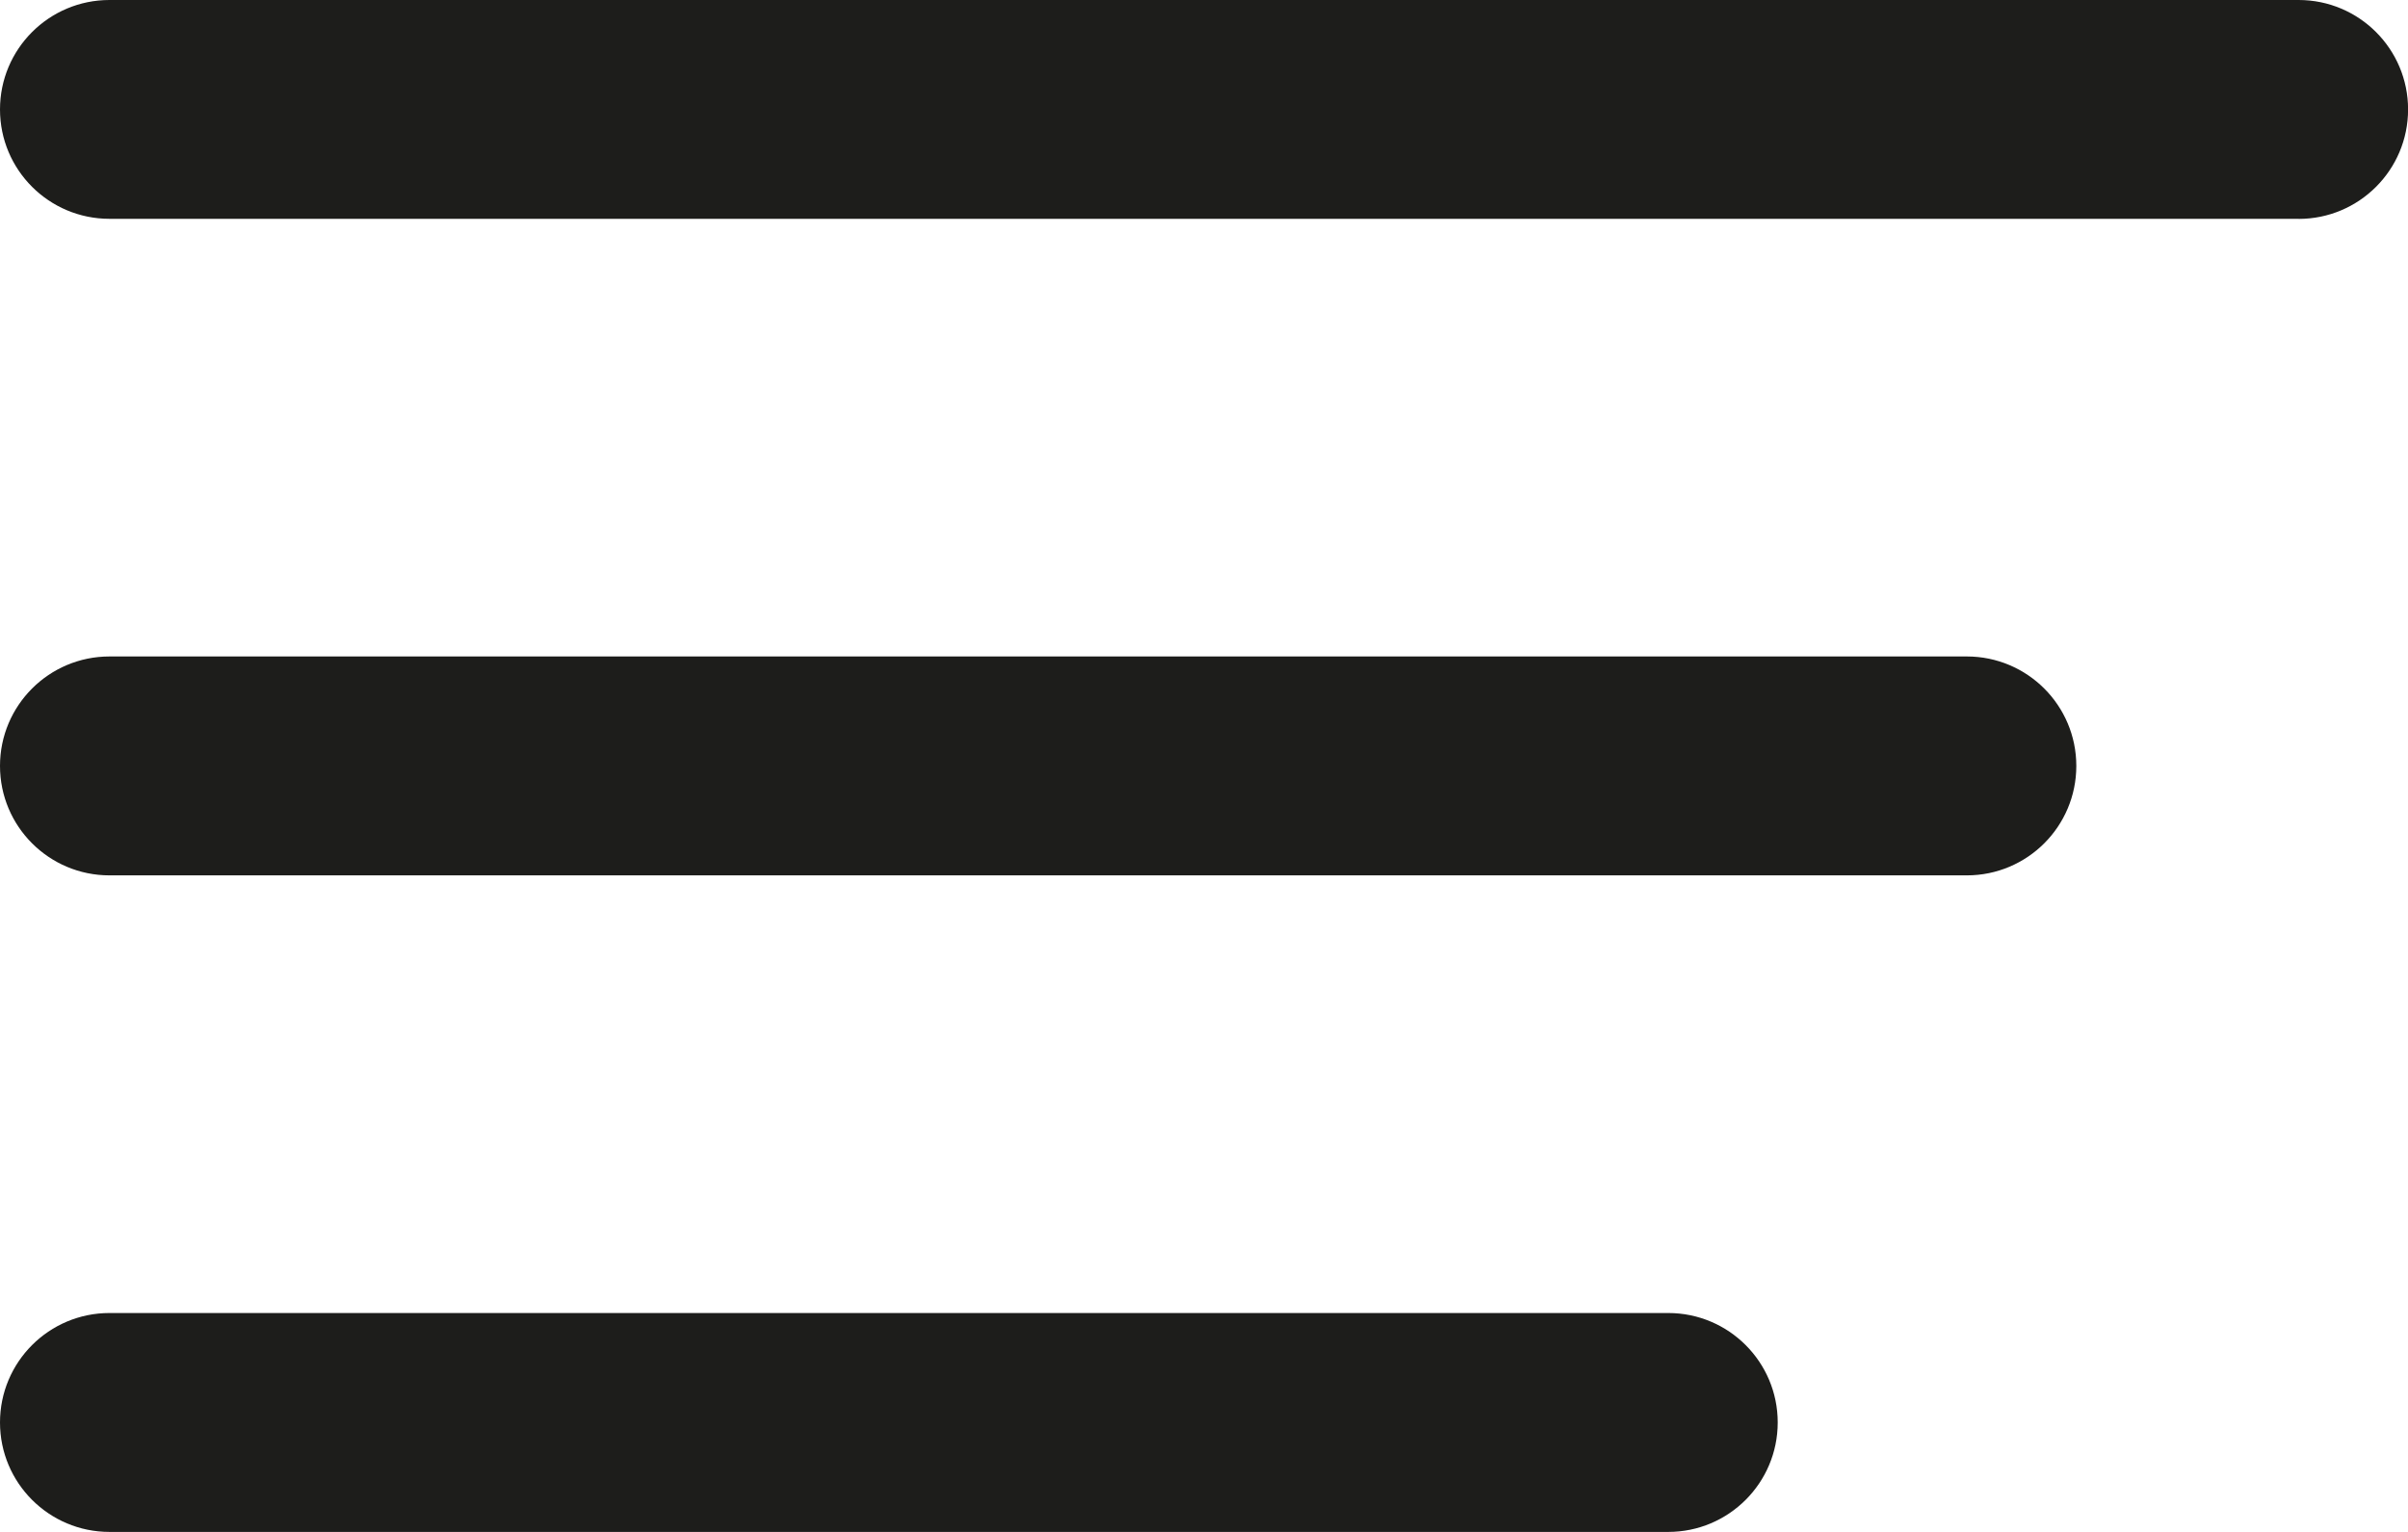
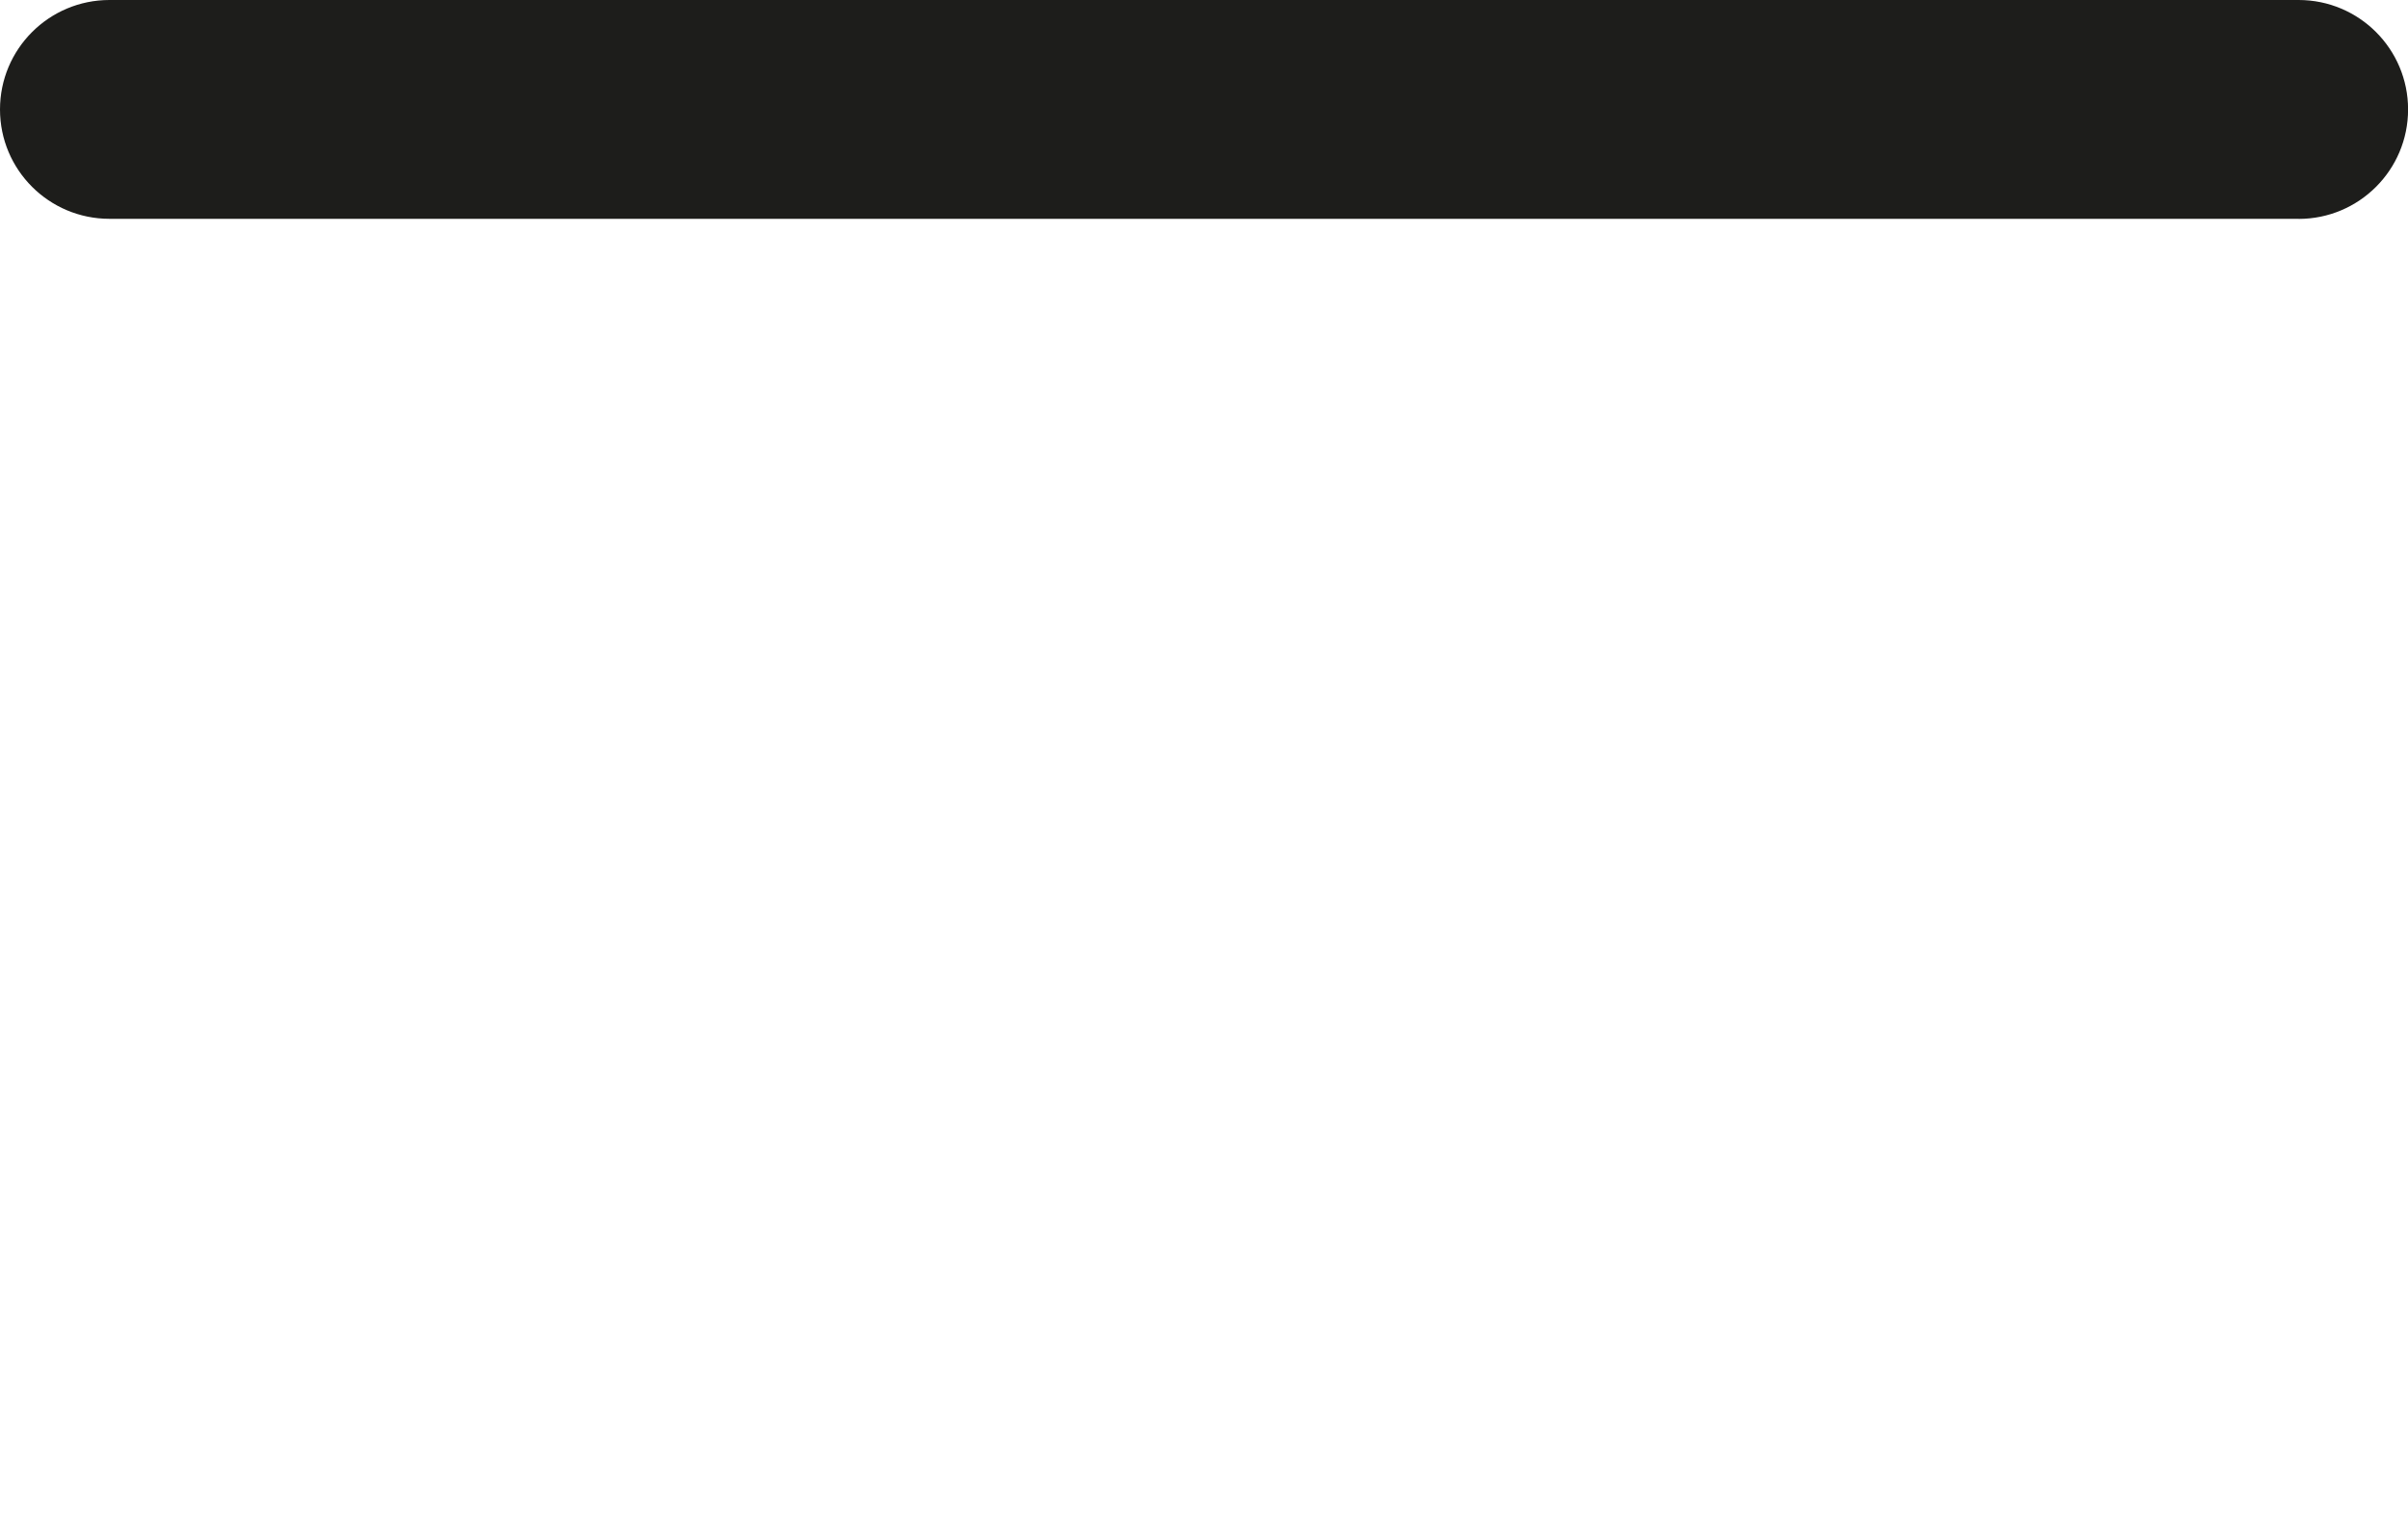
<svg xmlns="http://www.w3.org/2000/svg" id="Layer_1" data-name="Layer 1" viewBox="0 0 290.32 184.75">
  <defs>
    <style>
      .cls-1 {
        fill: #1d1d1b;
      }
    </style>
  </defs>
  <path class="cls-1" d="m277.13,26.39H13.2C5.91,26.39,0,20.49,0,13.2S5.91,0,13.2,0h263.93c7.29,0,13.2,5.91,13.2,13.2s-5.91,13.2-13.2,13.2Z" />
-   <path class="cls-1" d="m237.13,105.57H13.2c-7.29,0-13.2-5.91-13.2-13.2s5.91-13.2,13.2-13.2h223.93c7.29,0,13.2,5.91,13.2,13.2s-5.91,13.2-13.2,13.2Z" />
-   <path class="cls-1" d="m201.13,184.75H13.2c-7.29,0-13.2-5.91-13.2-13.2s5.91-13.2,13.2-13.2h187.93c7.29,0,13.2,5.91,13.2,13.2s-5.91,13.2-13.2,13.2Z" />
</svg>